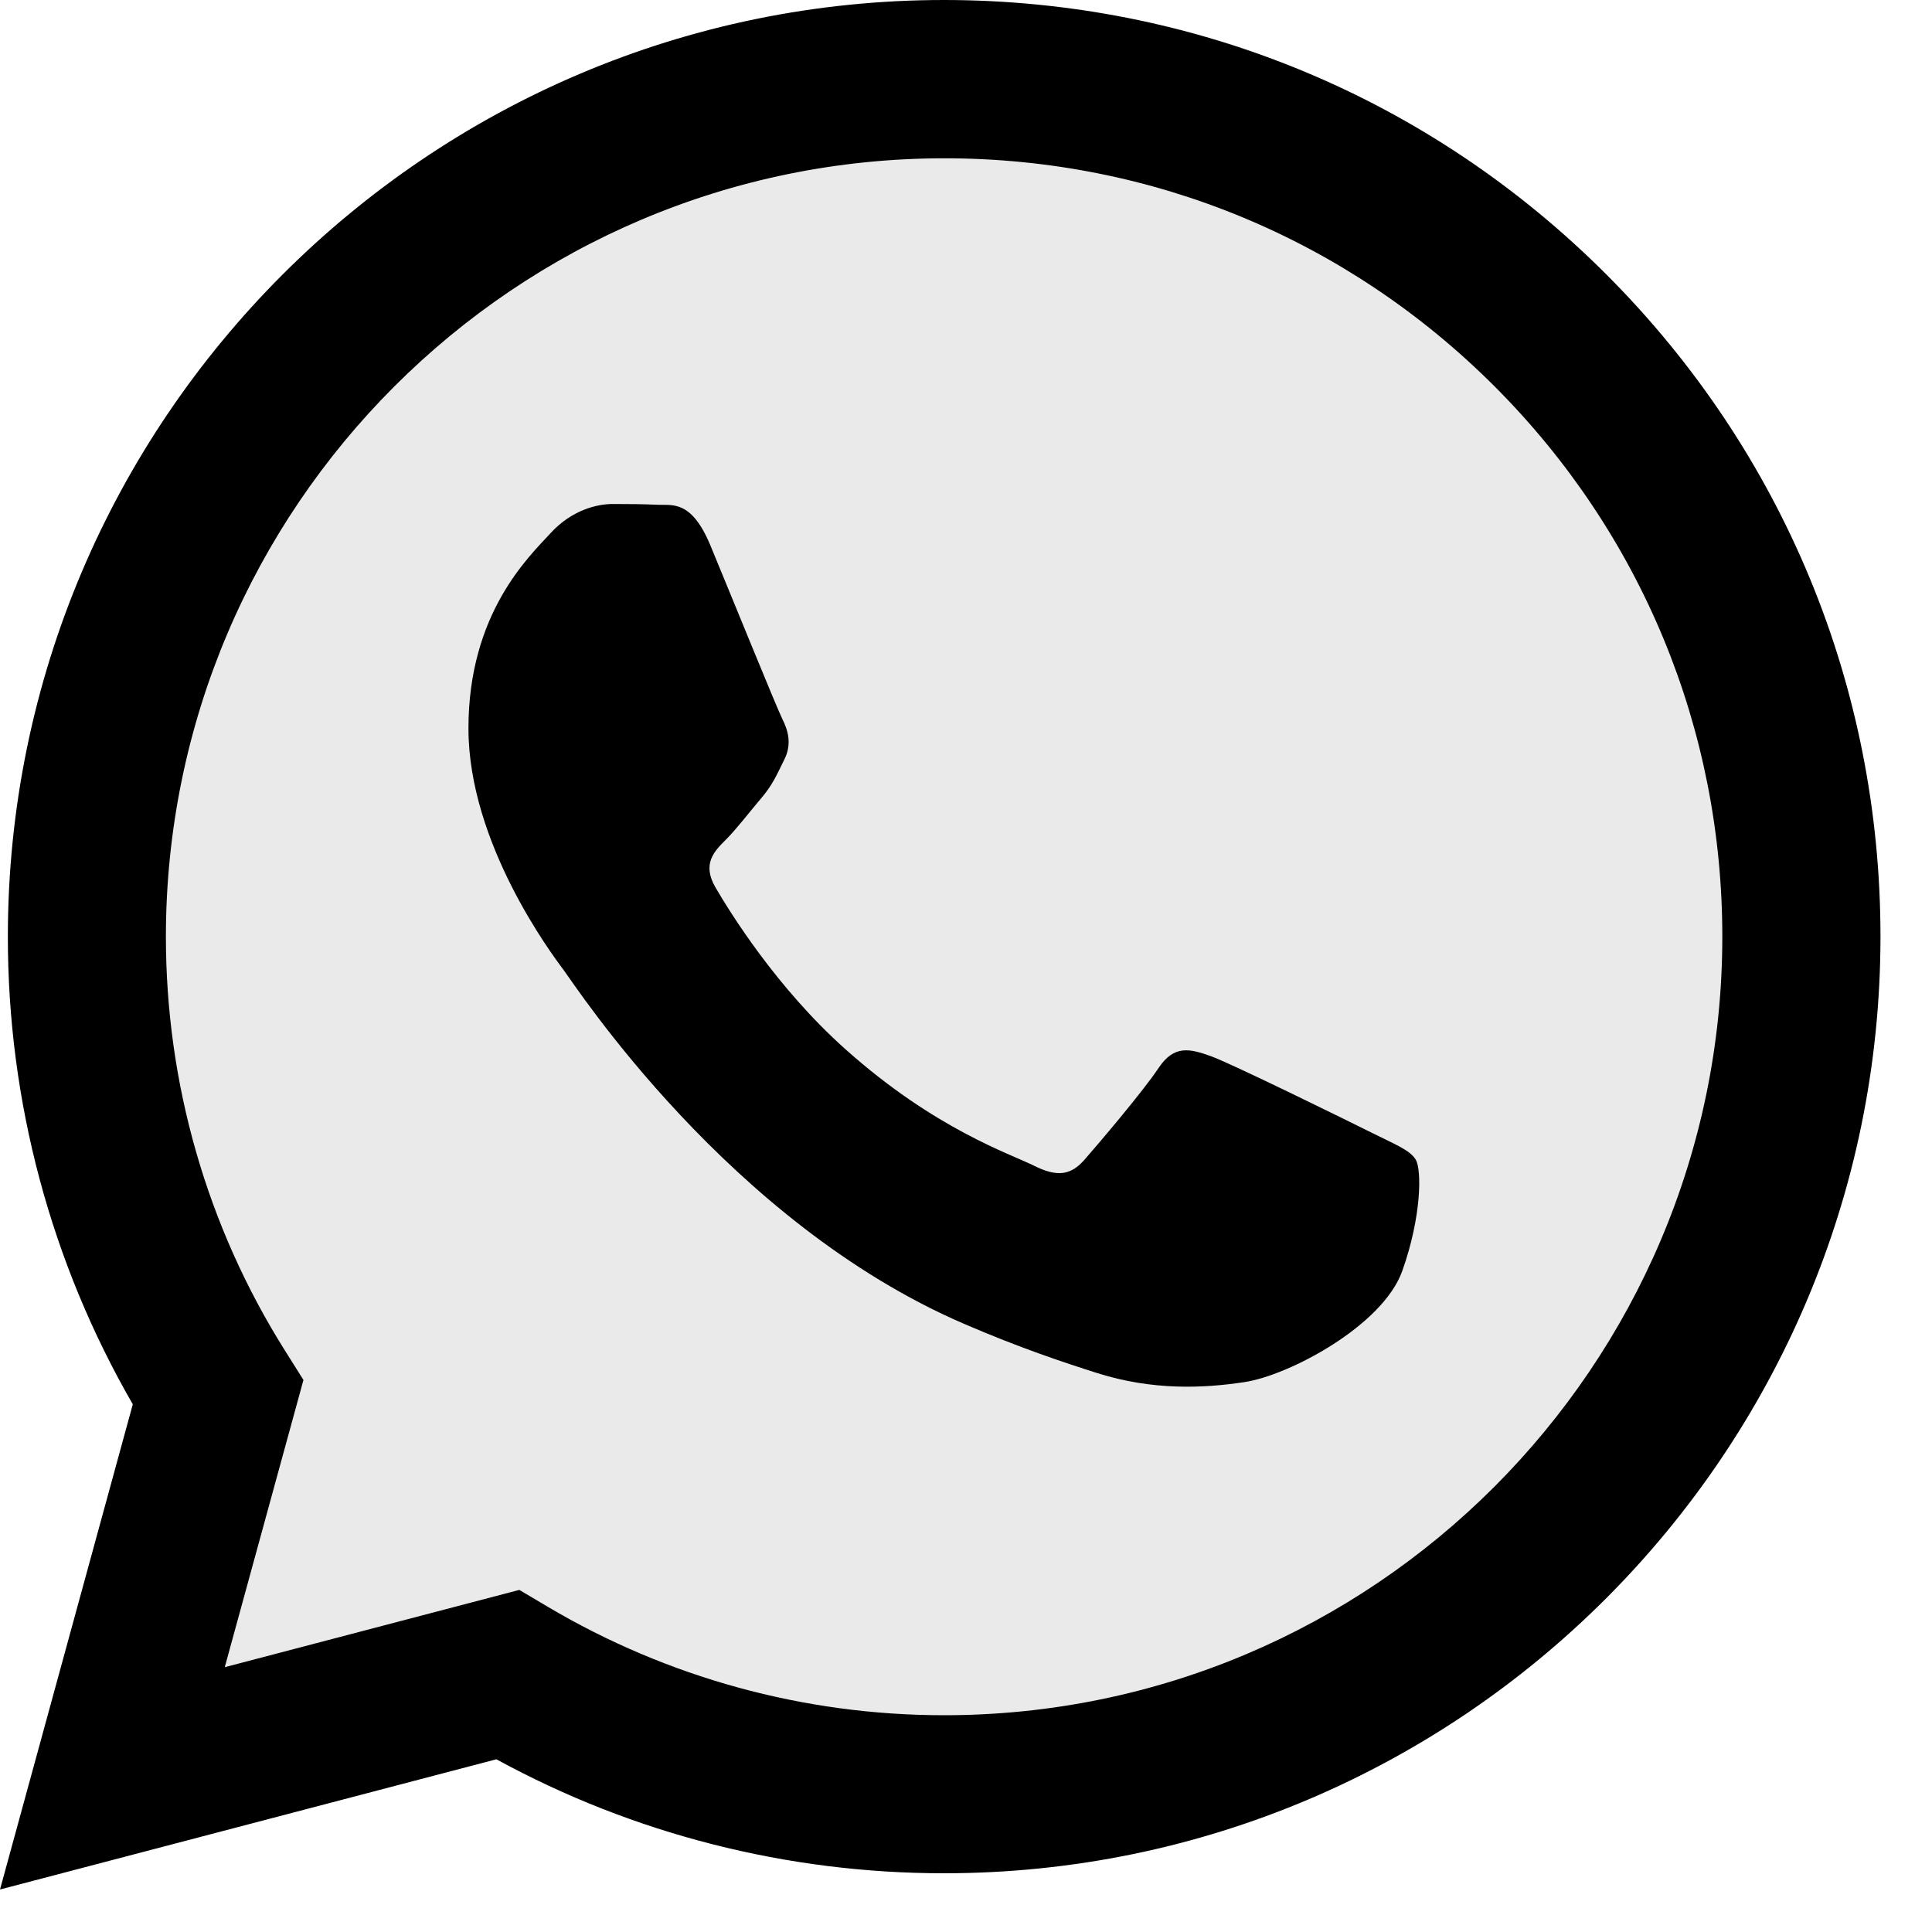
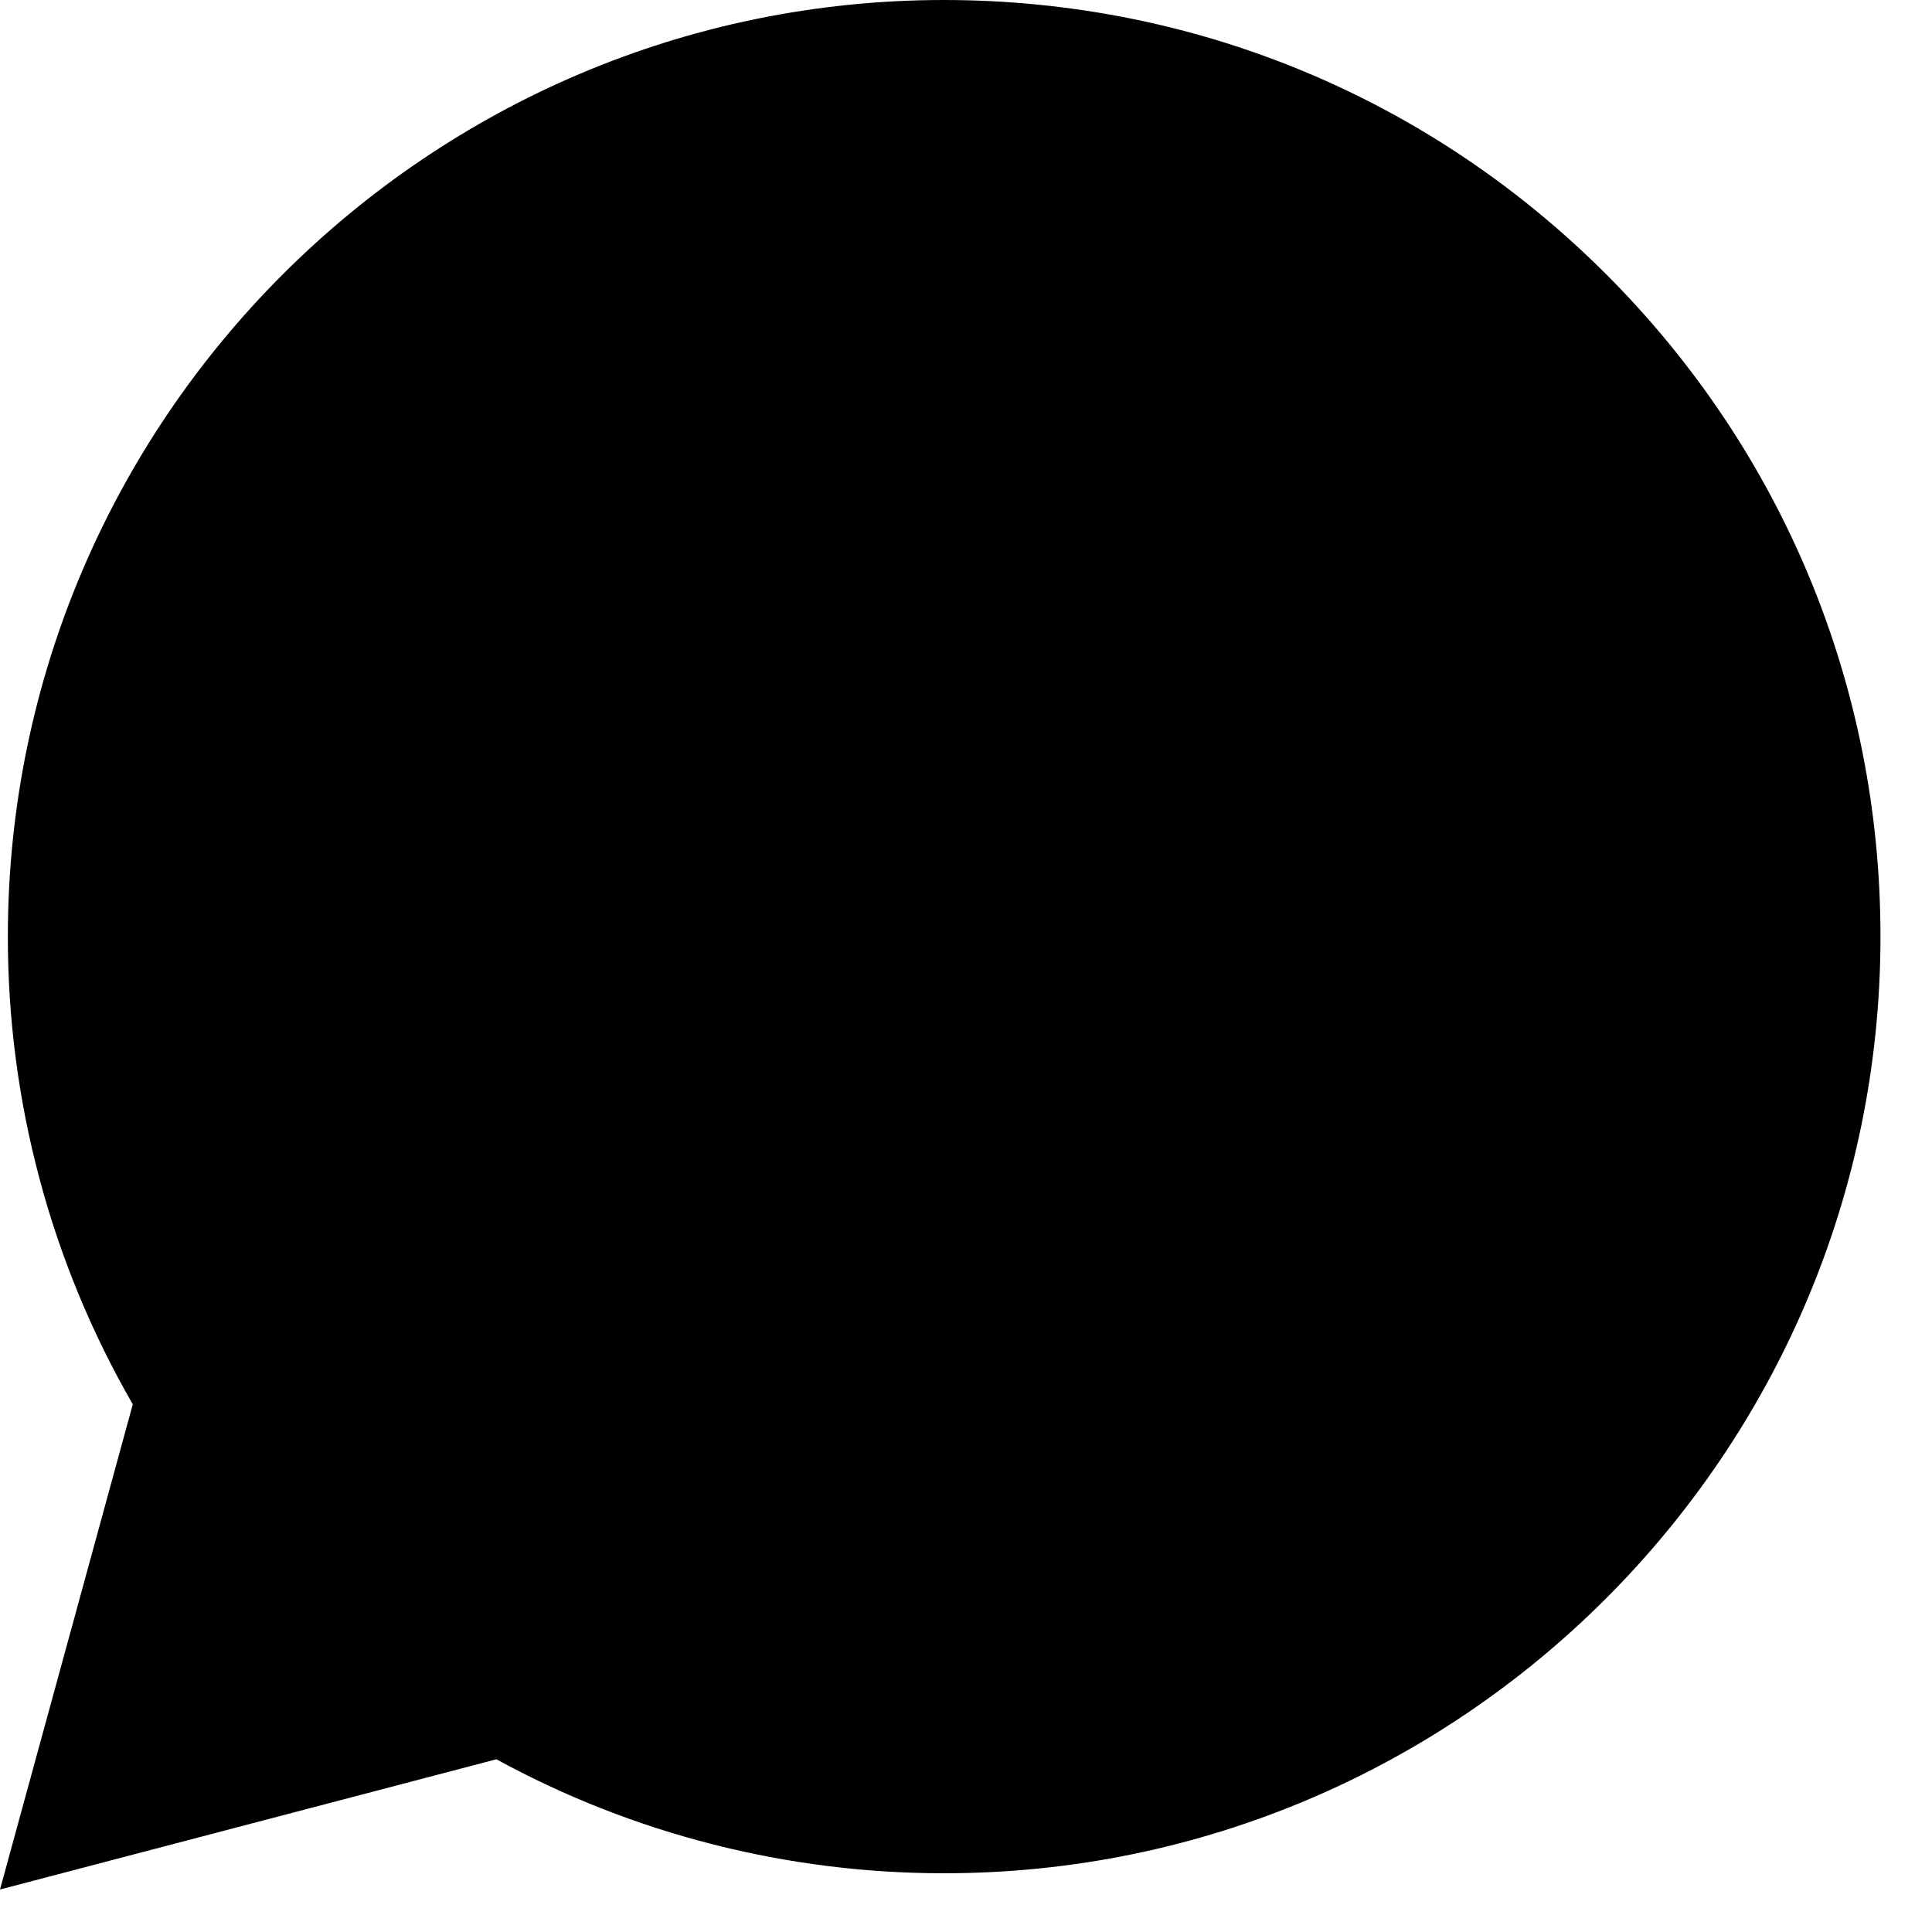
<svg xmlns="http://www.w3.org/2000/svg" width="15" height="15" viewBox="0 0 15 15" fill="none">
  <path d="M7.331 14.544C11.339 14.543 14.598 11.282 14.6 7.275C14.601 5.332 13.845 3.506 12.473 2.132C11.1 0.758 9.275 0.001 7.33 0C3.324 0 0.063 3.261 0.061 7.269C0.06 8.55 0.395 9.801 1.031 10.903L0 14.67L3.854 13.659C4.915 14.239 6.111 14.544 7.328 14.544H7.331Z" fill="black" />
-   <path d="M7.333 1.229C8.947 1.229 10.464 1.859 11.605 3.001C12.745 4.143 13.373 5.661 13.372 7.275C13.371 10.607 10.661 13.317 7.33 13.317H7.328C6.244 13.317 5.181 13.025 4.253 12.475L4.032 12.344L1.745 12.944L2.356 10.714L2.212 10.485C1.607 9.524 1.288 8.412 1.288 7.271C1.29 3.939 4 1.229 7.333 1.229ZM4.757 3.913C4.636 3.913 4.439 3.959 4.273 4.141C4.106 4.323 3.637 4.762 3.637 5.655C3.637 6.549 4.287 7.412 4.378 7.534C4.469 7.655 5.66 9.491 7.482 10.277C7.915 10.464 8.253 10.576 8.517 10.66C8.952 10.798 9.348 10.778 9.66 10.731C10.009 10.679 10.736 10.292 10.887 9.868C11.038 9.444 11.038 9.08 10.992 9.004C10.947 8.928 10.826 8.883 10.645 8.792C10.463 8.701 9.57 8.262 9.404 8.201C9.237 8.141 9.116 8.111 8.995 8.292C8.874 8.474 8.527 8.882 8.42 9.004C8.314 9.125 8.208 9.141 8.027 9.05C7.845 8.959 7.259 8.767 6.566 8.148C6.026 7.667 5.661 7.072 5.555 6.89C5.449 6.708 5.544 6.61 5.635 6.52C5.717 6.438 5.817 6.307 5.907 6.201C5.998 6.095 6.029 6.019 6.089 5.898C6.15 5.777 6.119 5.671 6.073 5.58C6.028 5.489 5.665 4.595 5.514 4.231C5.366 3.877 5.216 3.925 5.105 3.919C4.999 3.914 4.878 3.913 4.757 3.913Z" fill="#EAEAEA" />
</svg>